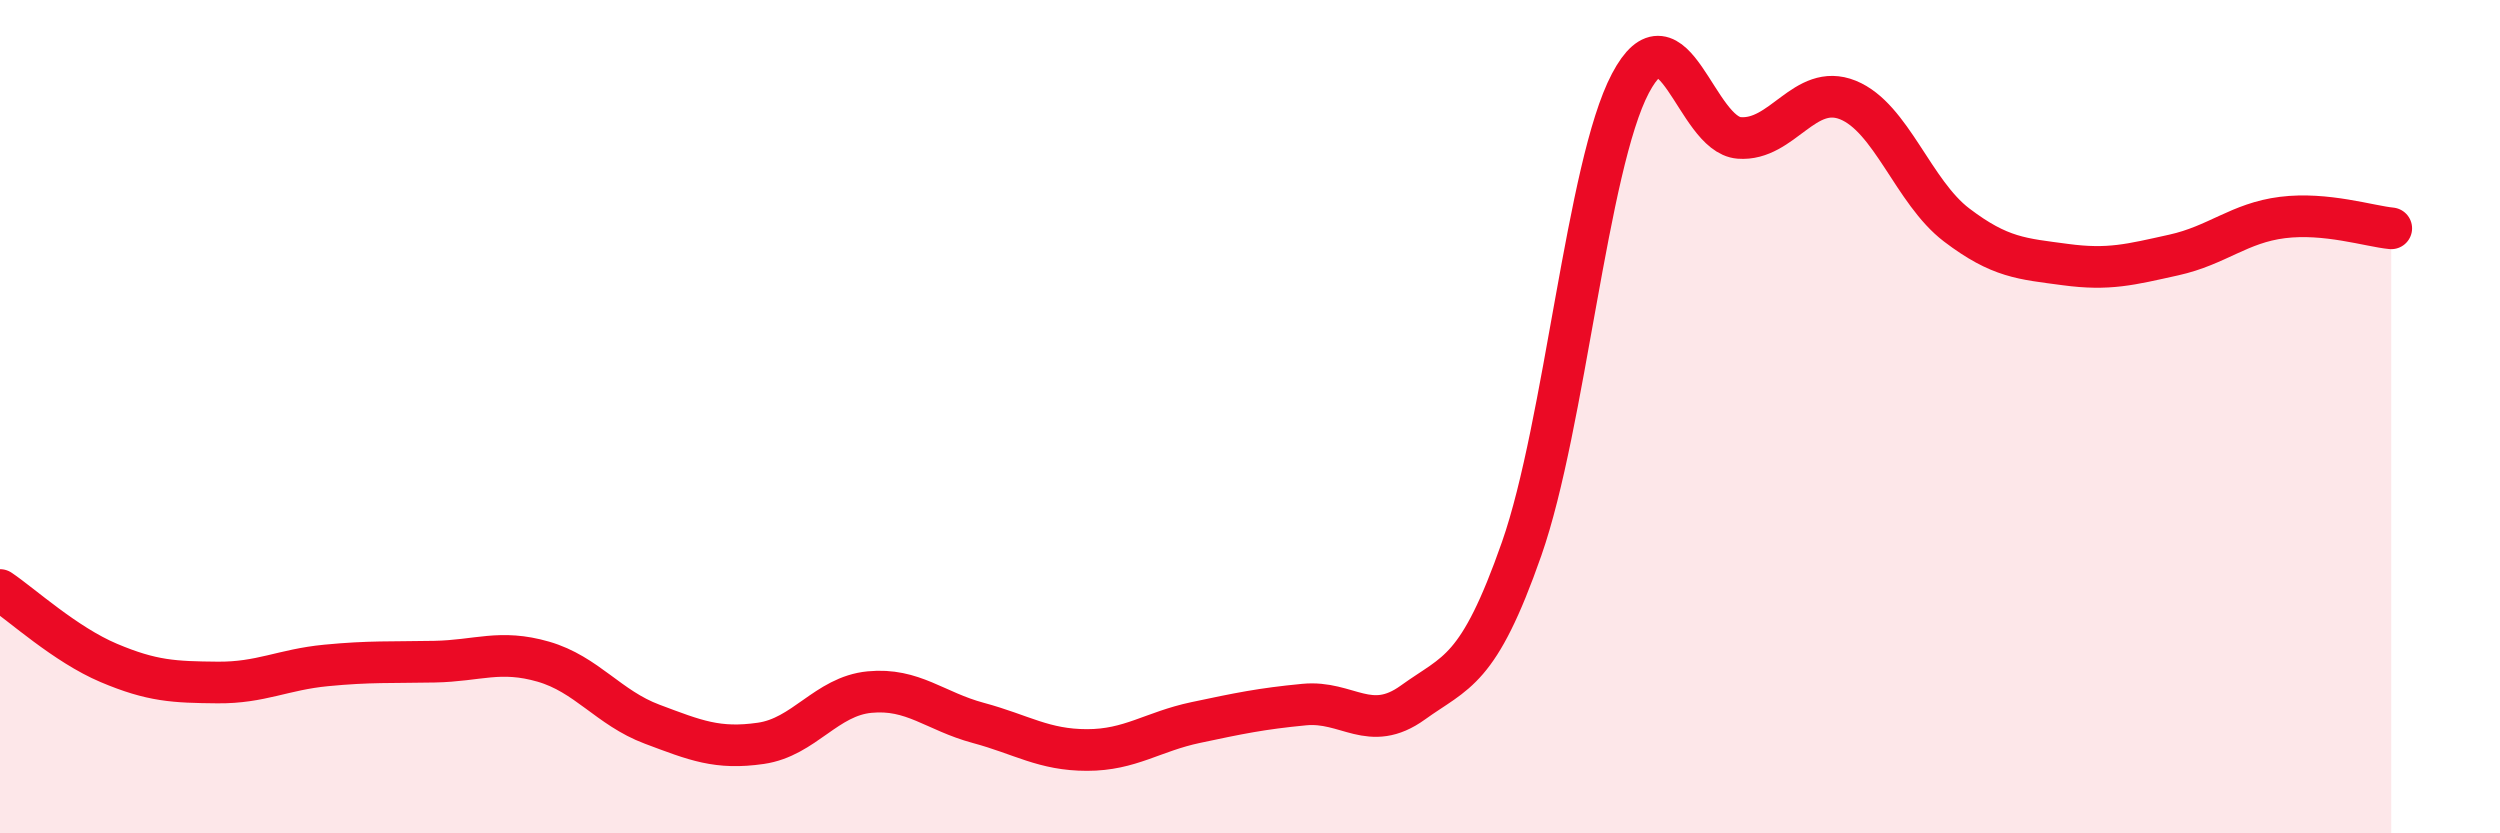
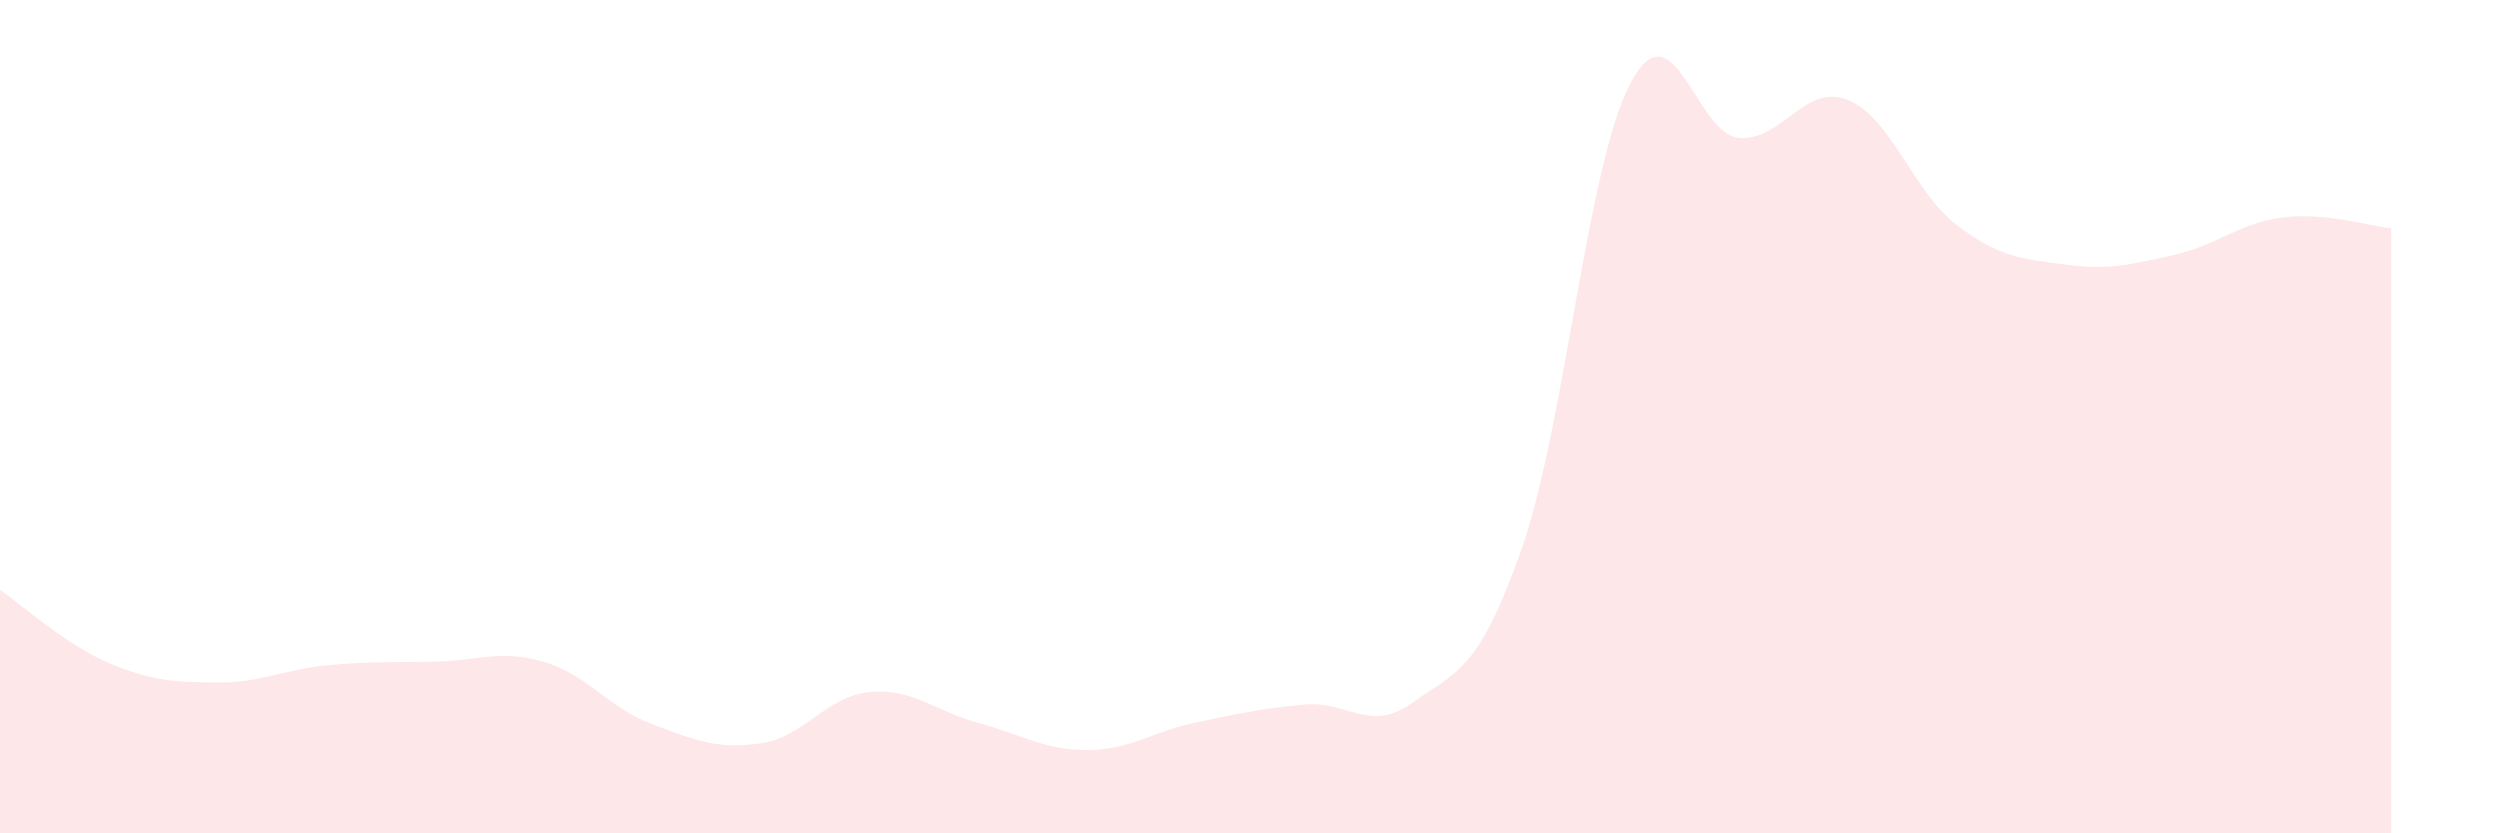
<svg xmlns="http://www.w3.org/2000/svg" width="60" height="20" viewBox="0 0 60 20">
  <path d="M 0,14.16 C 0.52,14.51 1.57,15.47 2.61,15.91 C 3.65,16.35 4.18,16.37 5.22,16.38 C 6.26,16.39 6.79,16.07 7.83,15.97 C 8.87,15.87 9.39,15.9 10.43,15.88 C 11.47,15.86 12,15.58 13.04,15.88 C 14.08,16.18 14.61,16.99 15.65,17.38 C 16.69,17.77 17.22,17.99 18.26,17.84 C 19.3,17.69 19.83,16.71 20.87,16.61 C 21.91,16.51 22.44,17.07 23.48,17.35 C 24.52,17.63 25.05,18 26.09,18 C 27.13,18 27.66,17.56 28.7,17.34 C 29.74,17.12 30.26,17.01 31.3,16.91 C 32.34,16.81 32.87,17.61 33.91,16.86 C 34.95,16.11 35.48,16.14 36.52,13.17 C 37.56,10.2 38.09,3.97 39.13,2 C 40.17,0.03 40.7,3.23 41.74,3.31 C 42.78,3.39 43.31,1.98 44.35,2.4 C 45.39,2.82 45.92,4.61 46.96,5.4 C 48,6.19 48.53,6.21 49.57,6.35 C 50.61,6.49 51.13,6.35 52.17,6.12 C 53.21,5.89 53.74,5.35 54.78,5.22 C 55.82,5.09 56.87,5.43 57.39,5.48L57.39 20L0 20Z" fill="#EB0A25" opacity="0.1" stroke-linecap="round" stroke-linejoin="round" />
-   <path d="M 0,14.16 C 0.52,14.51 1.57,15.47 2.61,15.91 C 3.65,16.35 4.18,16.37 5.22,16.38 C 6.26,16.39 6.79,16.07 7.83,15.97 C 8.87,15.87 9.39,15.9 10.43,15.88 C 11.47,15.86 12,15.58 13.04,15.88 C 14.08,16.18 14.61,16.99 15.65,17.38 C 16.69,17.77 17.22,17.99 18.26,17.84 C 19.3,17.69 19.83,16.71 20.87,16.61 C 21.91,16.51 22.44,17.07 23.48,17.35 C 24.52,17.63 25.05,18 26.09,18 C 27.13,18 27.66,17.56 28.7,17.34 C 29.74,17.12 30.26,17.01 31.3,16.91 C 32.34,16.81 32.87,17.61 33.91,16.86 C 34.95,16.11 35.48,16.14 36.52,13.17 C 37.56,10.2 38.09,3.97 39.13,2 C 40.17,0.03 40.7,3.23 41.74,3.31 C 42.78,3.39 43.31,1.98 44.35,2.4 C 45.39,2.82 45.92,4.61 46.96,5.4 C 48,6.19 48.53,6.21 49.57,6.35 C 50.61,6.49 51.13,6.35 52.17,6.12 C 53.21,5.89 53.74,5.35 54.78,5.22 C 55.82,5.09 56.87,5.43 57.39,5.48" stroke="#EB0A25" stroke-width="1" fill="none" stroke-linecap="round" stroke-linejoin="round" />
</svg>